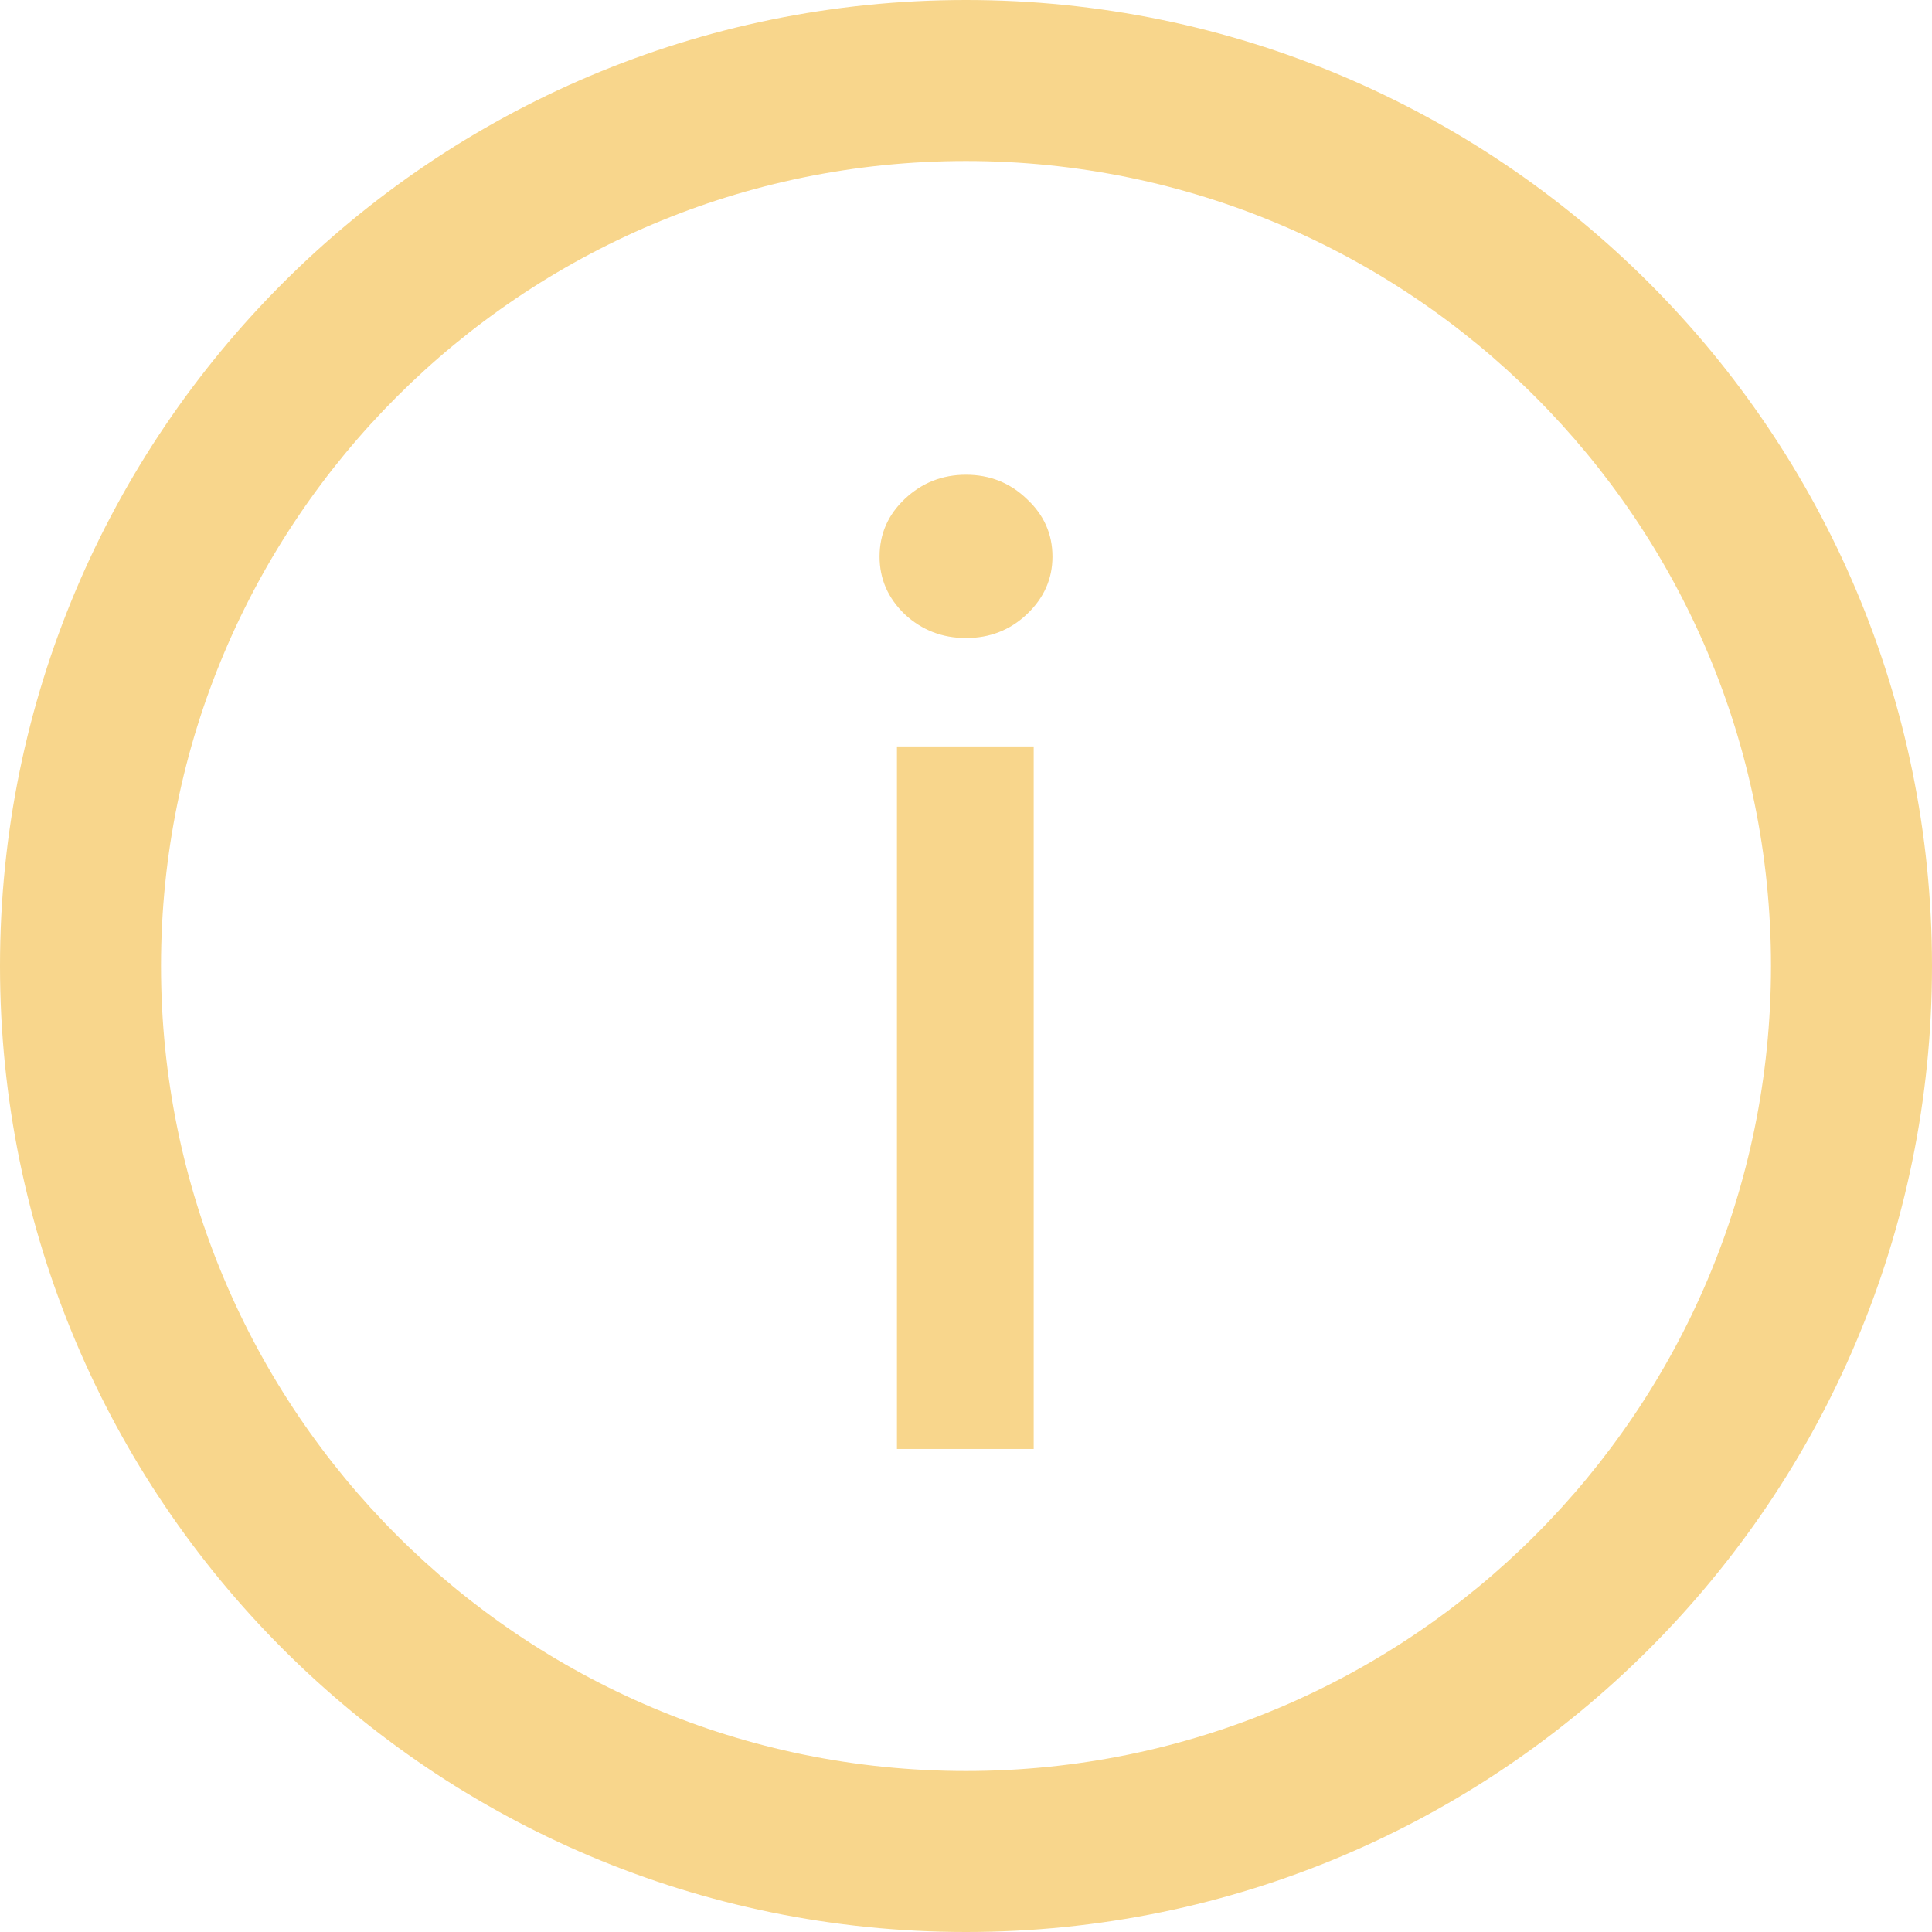
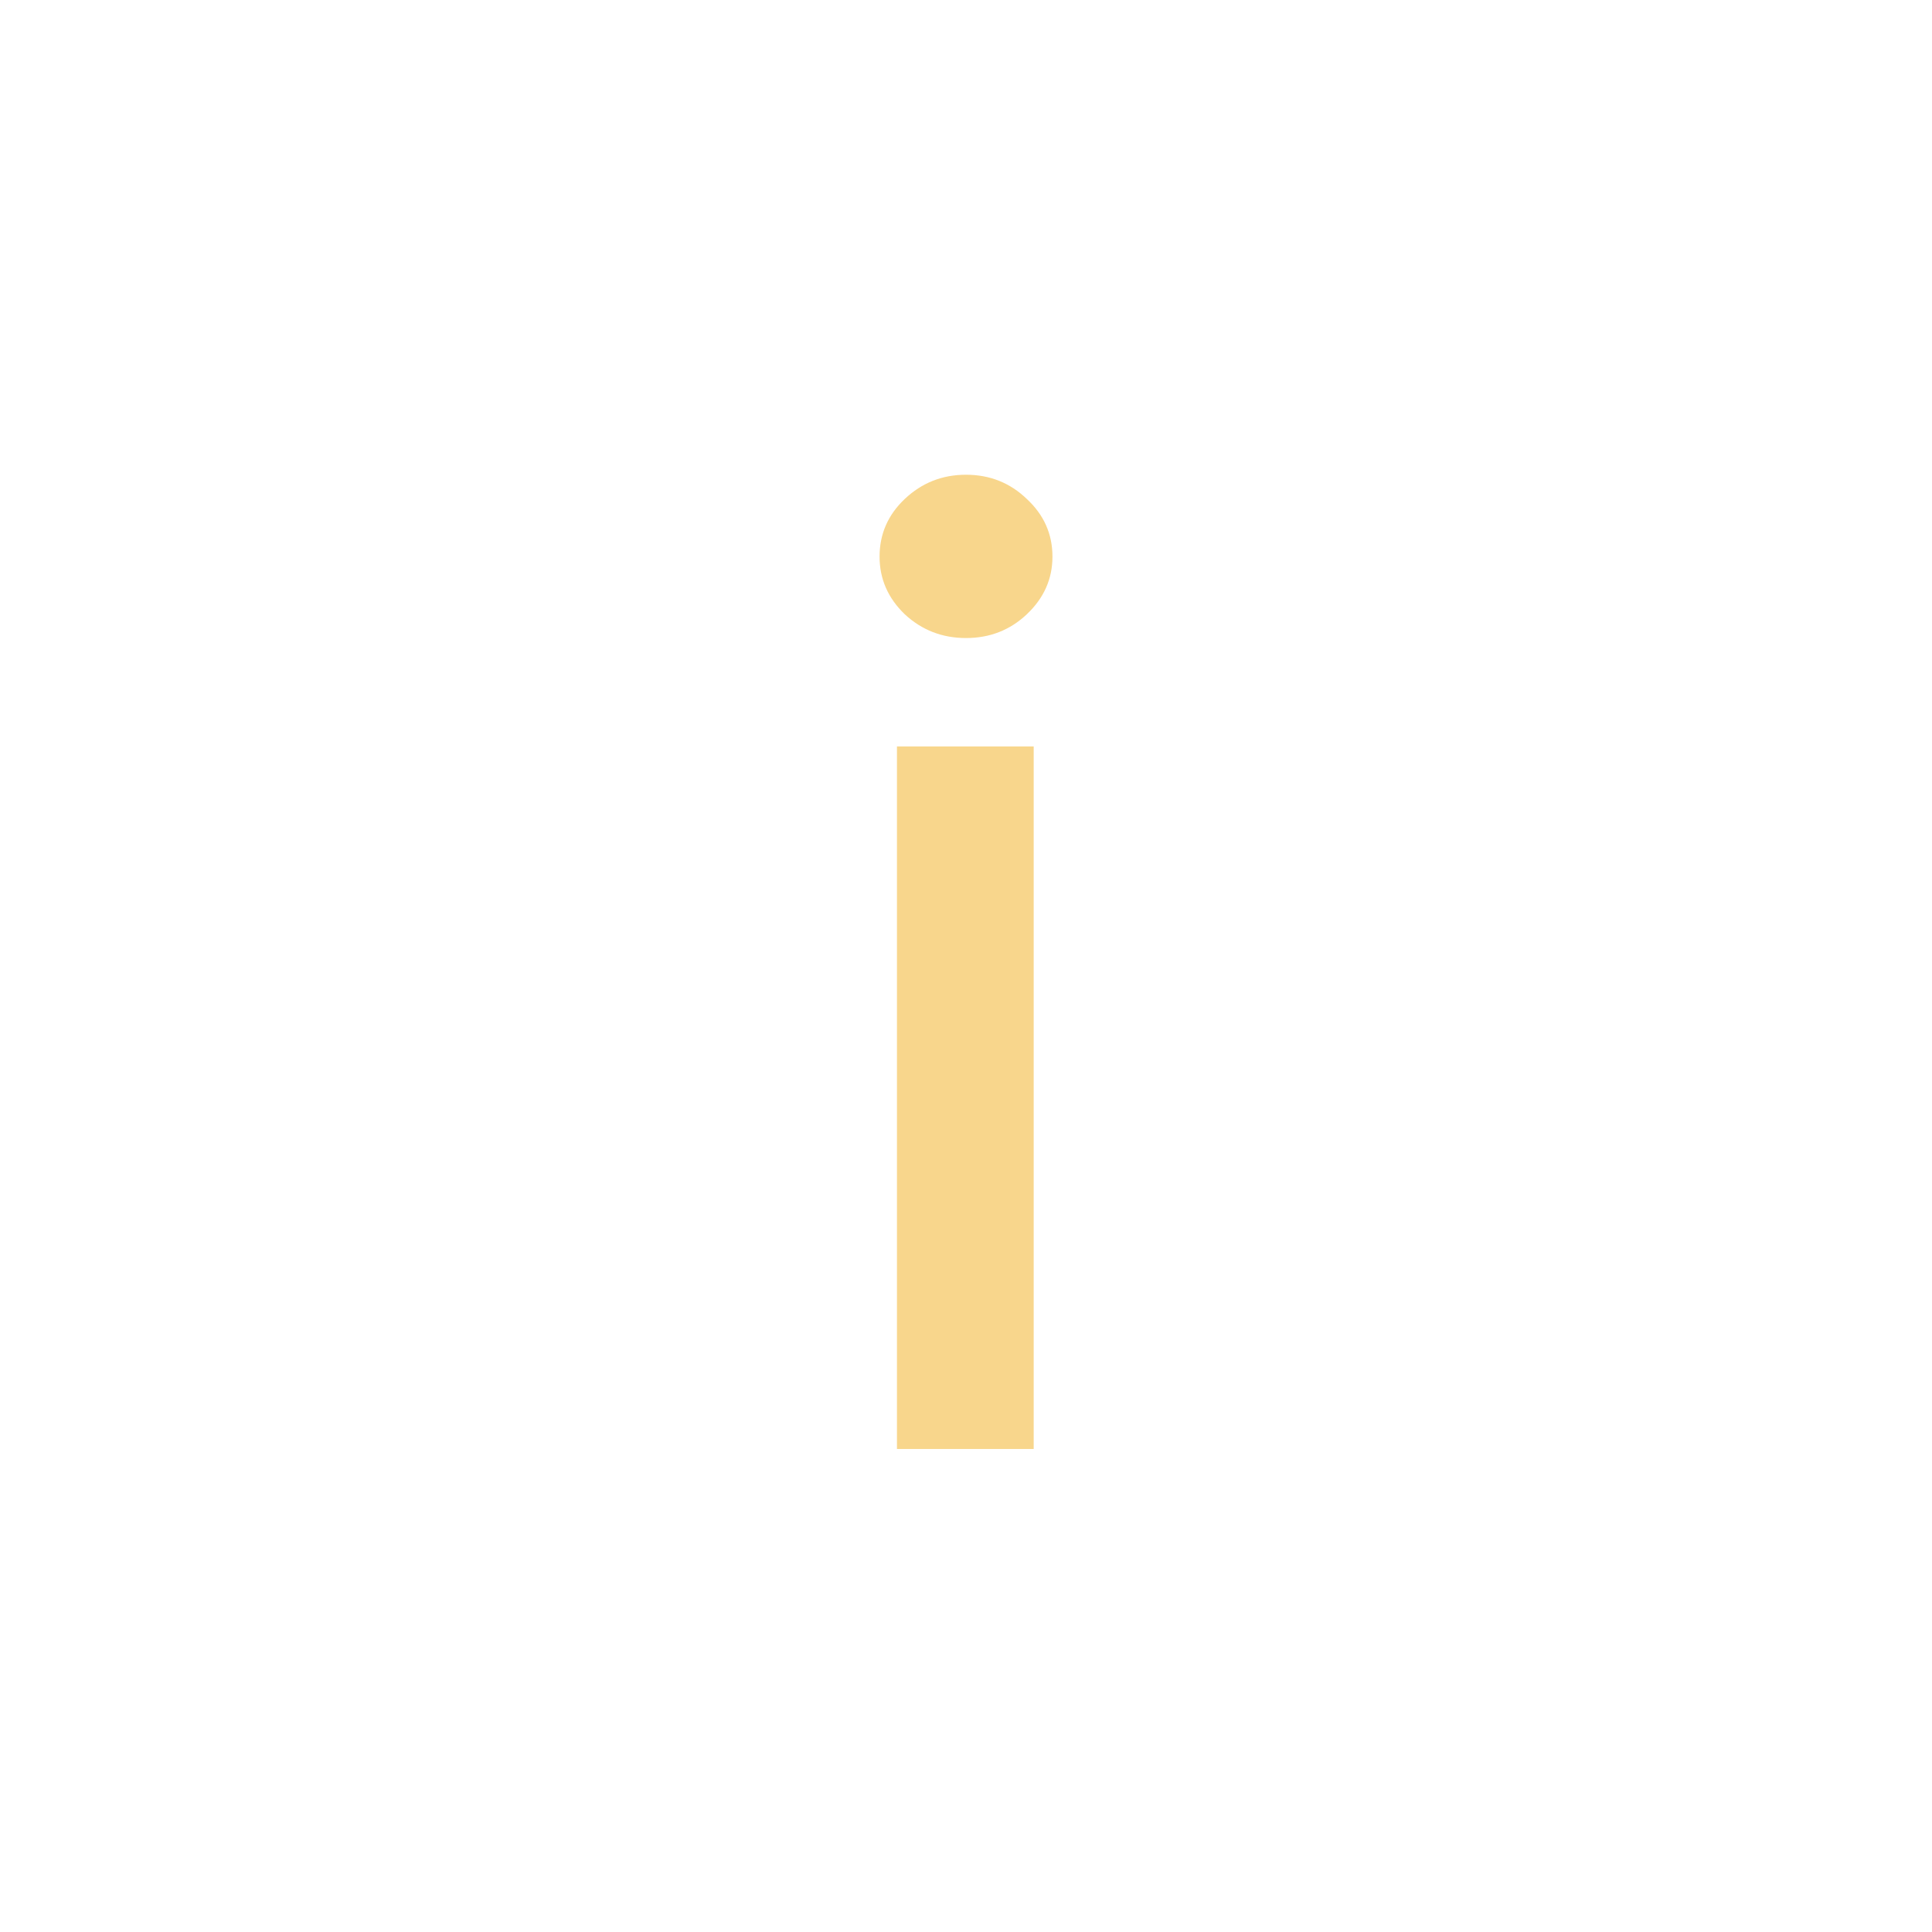
<svg xmlns="http://www.w3.org/2000/svg" width="80" height="80" viewBox="0 0 80 80" fill="none">
  <path d="M37.141 30.908V59.999H42.803V30.908H37.141Z" fill="#F8D68C" />
  <path d="M37.463 25.435C38.17 26.091 39.016 26.42 40 26.42C40.985 26.42 41.825 26.091 42.519 25.435C43.227 24.765 43.58 23.97 43.58 23.048C43.58 22.114 43.227 21.319 42.519 20.662C41.825 19.993 40.985 19.658 40 19.658C39.016 19.658 38.17 19.993 37.463 20.662C36.768 21.319 36.421 22.114 36.421 23.048C36.421 23.97 36.768 24.765 37.463 25.435Z" fill="#F8D68C" />
-   <path fill-rule="evenodd" clip-rule="evenodd" d="M80 40C80 62.091 62.091 80 40 80C17.909 80 0 62.091 0 40C0 17.909 17.909 0 40 0C62.091 0 80 17.909 80 40ZM73.333 40C73.333 58.41 58.41 73.333 40 73.333C21.59 73.333 6.667 58.41 6.667 40C6.667 21.59 21.59 6.667 40 6.667C58.41 6.667 73.333 21.59 73.333 40Z" fill="#F8D68C" />
</svg>